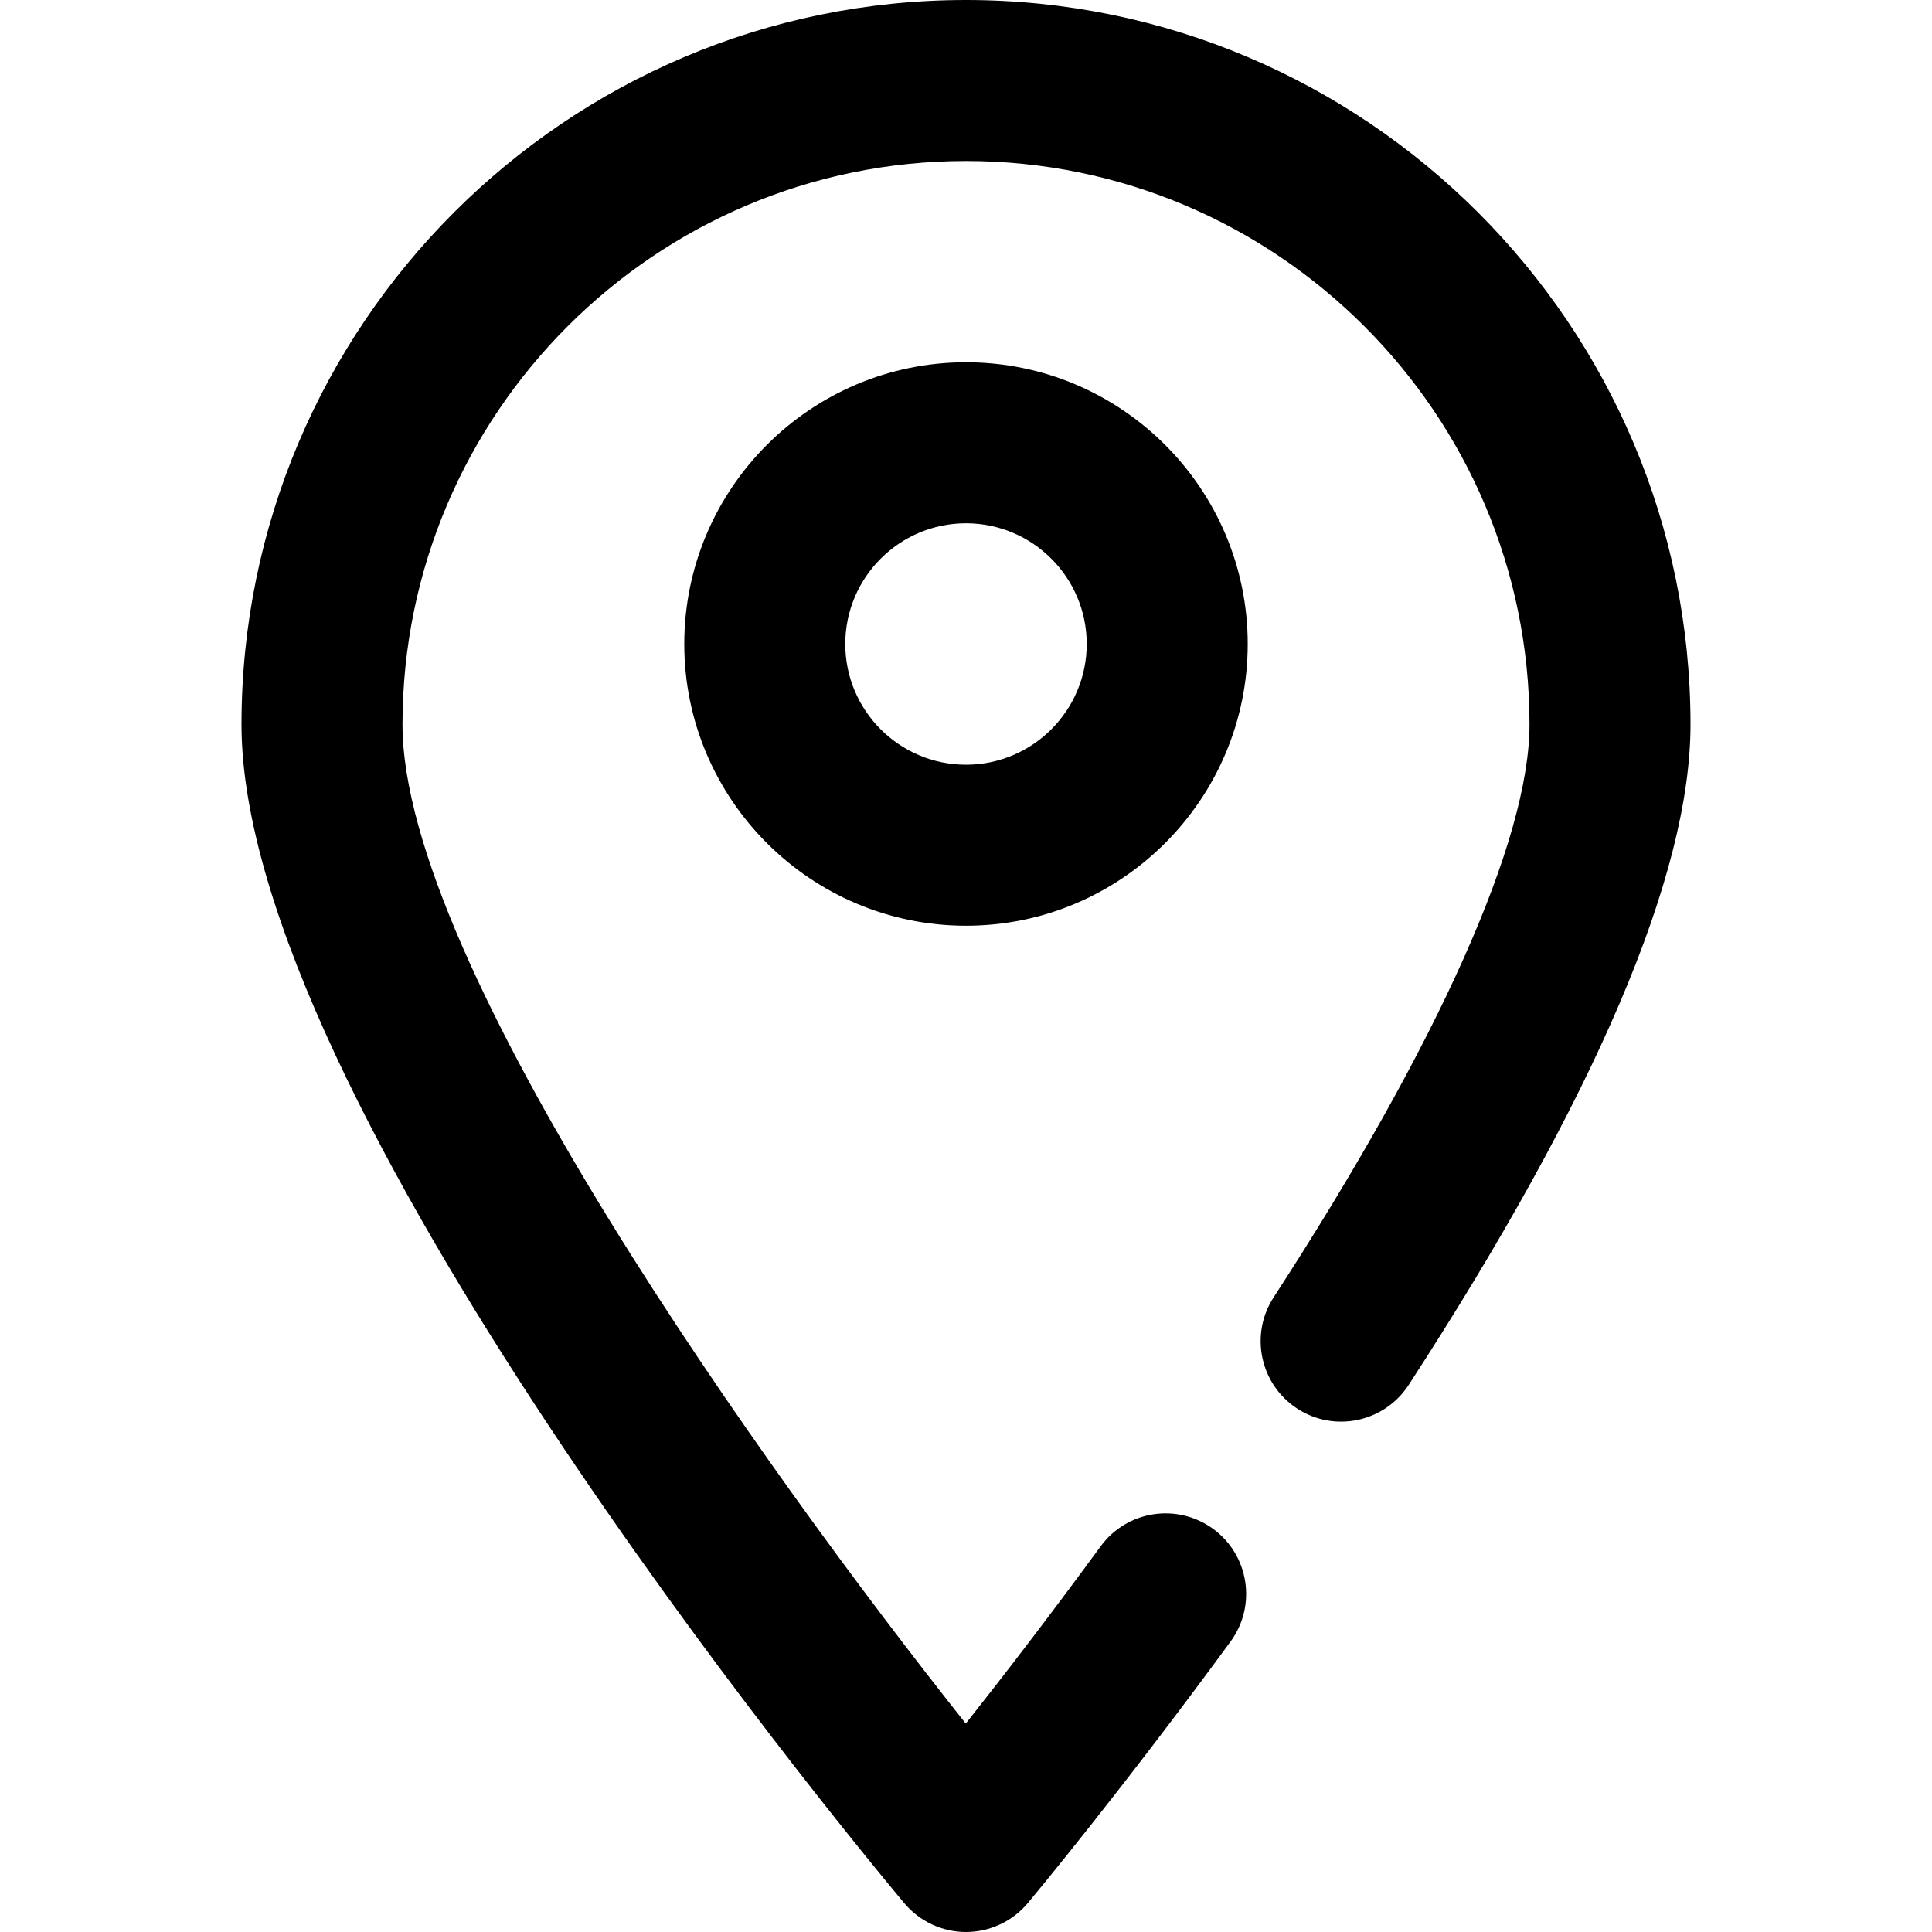
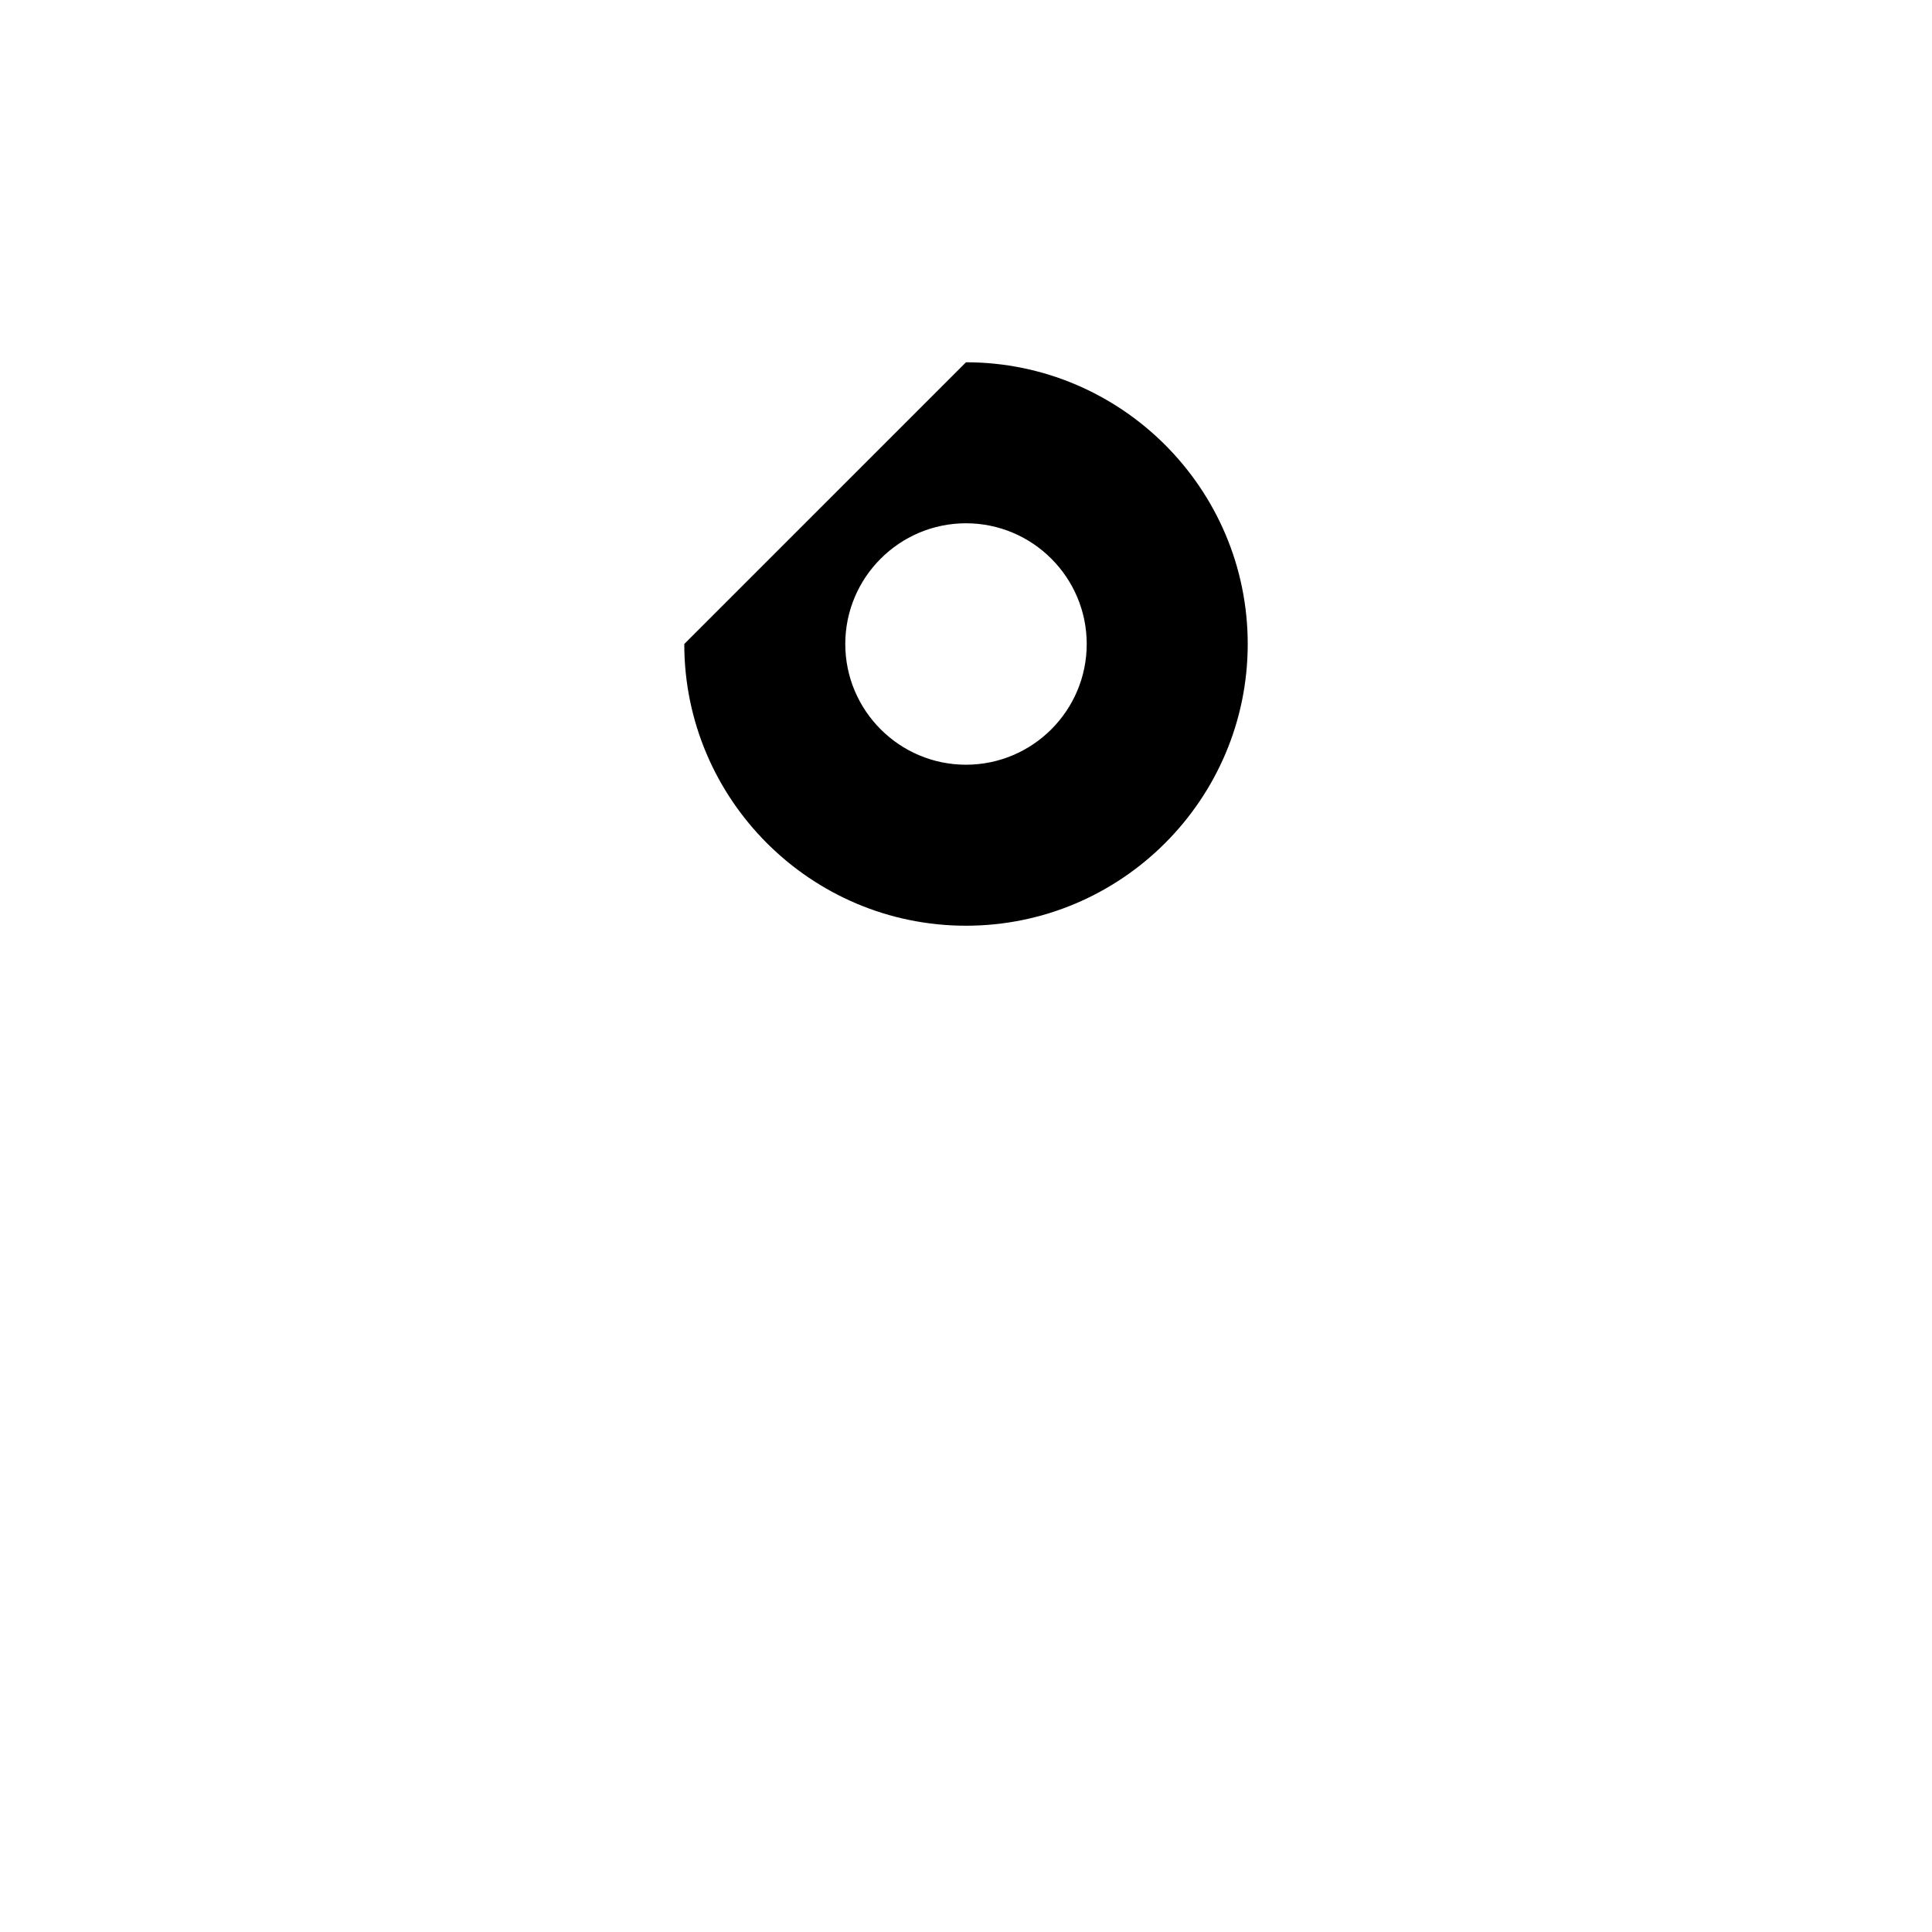
<svg xmlns="http://www.w3.org/2000/svg" width="33" height="33" viewBox="0 0 33 33" fill="none">
-   <path d="M22.159 24.061C22.796 24.474 23.647 24.293 24.061 23.656C27.256 18.737 28.875 14.941 28.875 12.375C28.875 5.552 23.323 0 16.5 0C9.677 0 4.125 5.552 4.125 12.375C4.125 18.767 14.286 31.119 15.445 32.507C15.706 32.818 16.093 33 16.499 33H16.5C16.907 33 17.293 32.819 17.555 32.507C17.618 32.432 19.117 30.635 21.02 28.037C21.468 27.424 21.335 26.563 20.722 26.115C20.107 25.666 19.247 25.8 18.8 26.412C17.907 27.632 17.097 28.681 16.496 29.44C13.074 25.13 6.875 16.475 6.875 12.375C6.875 7.067 11.192 2.75 16.5 2.75C21.808 2.75 26.125 7.067 26.125 12.375C26.125 14.344 24.573 17.819 21.755 22.159C21.341 22.796 21.522 23.647 22.159 24.061Z" fill="black" />
-   <path d="M11.688 11C11.688 13.653 13.846 15.812 16.5 15.812C19.153 15.812 21.312 13.653 21.312 11C21.312 8.347 19.153 6.188 16.5 6.188C13.846 6.188 11.688 8.347 11.688 11ZM18.562 11C18.562 12.137 17.637 13.062 16.5 13.062C15.363 13.062 14.438 12.137 14.438 11C14.438 9.863 15.363 8.938 16.5 8.938C17.637 8.938 18.562 9.863 18.562 11Z" fill="black" />
+   <path d="M11.688 11C11.688 13.653 13.846 15.812 16.5 15.812C19.153 15.812 21.312 13.653 21.312 11C21.312 8.347 19.153 6.188 16.5 6.188ZM18.562 11C18.562 12.137 17.637 13.062 16.5 13.062C15.363 13.062 14.438 12.137 14.438 11C14.438 9.863 15.363 8.938 16.5 8.938C17.637 8.938 18.562 9.863 18.562 11Z" fill="black" />
</svg>